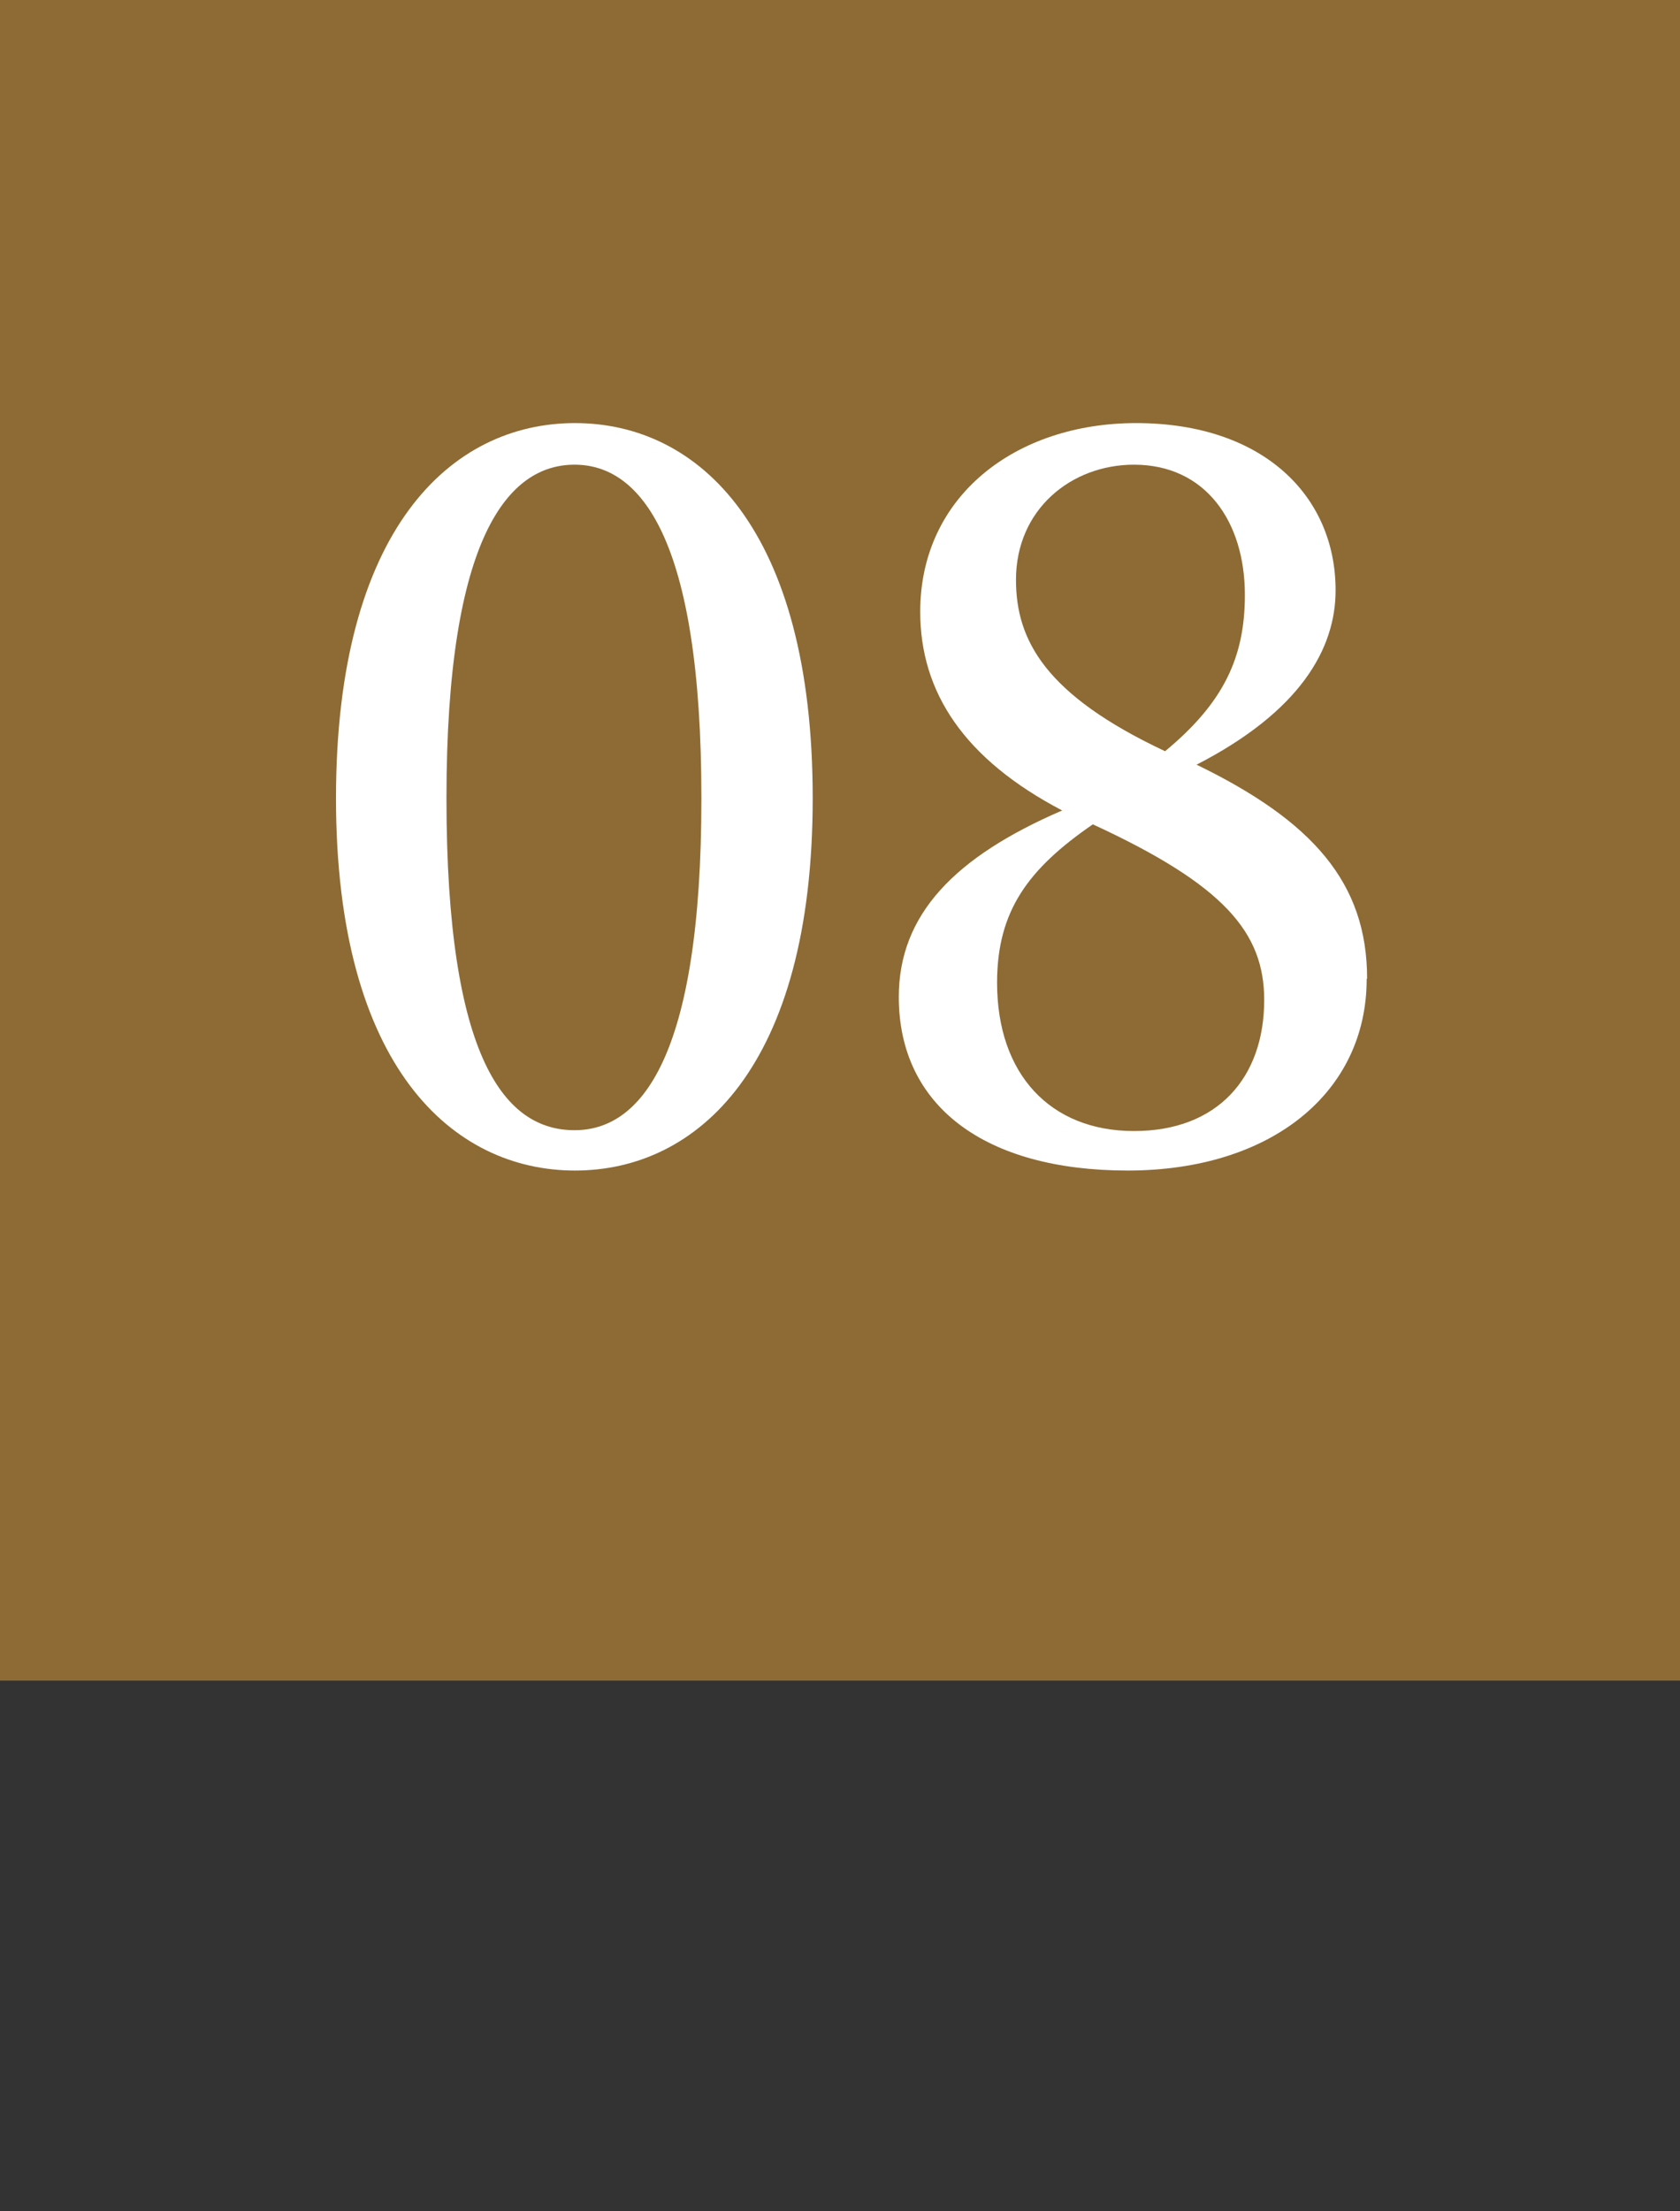
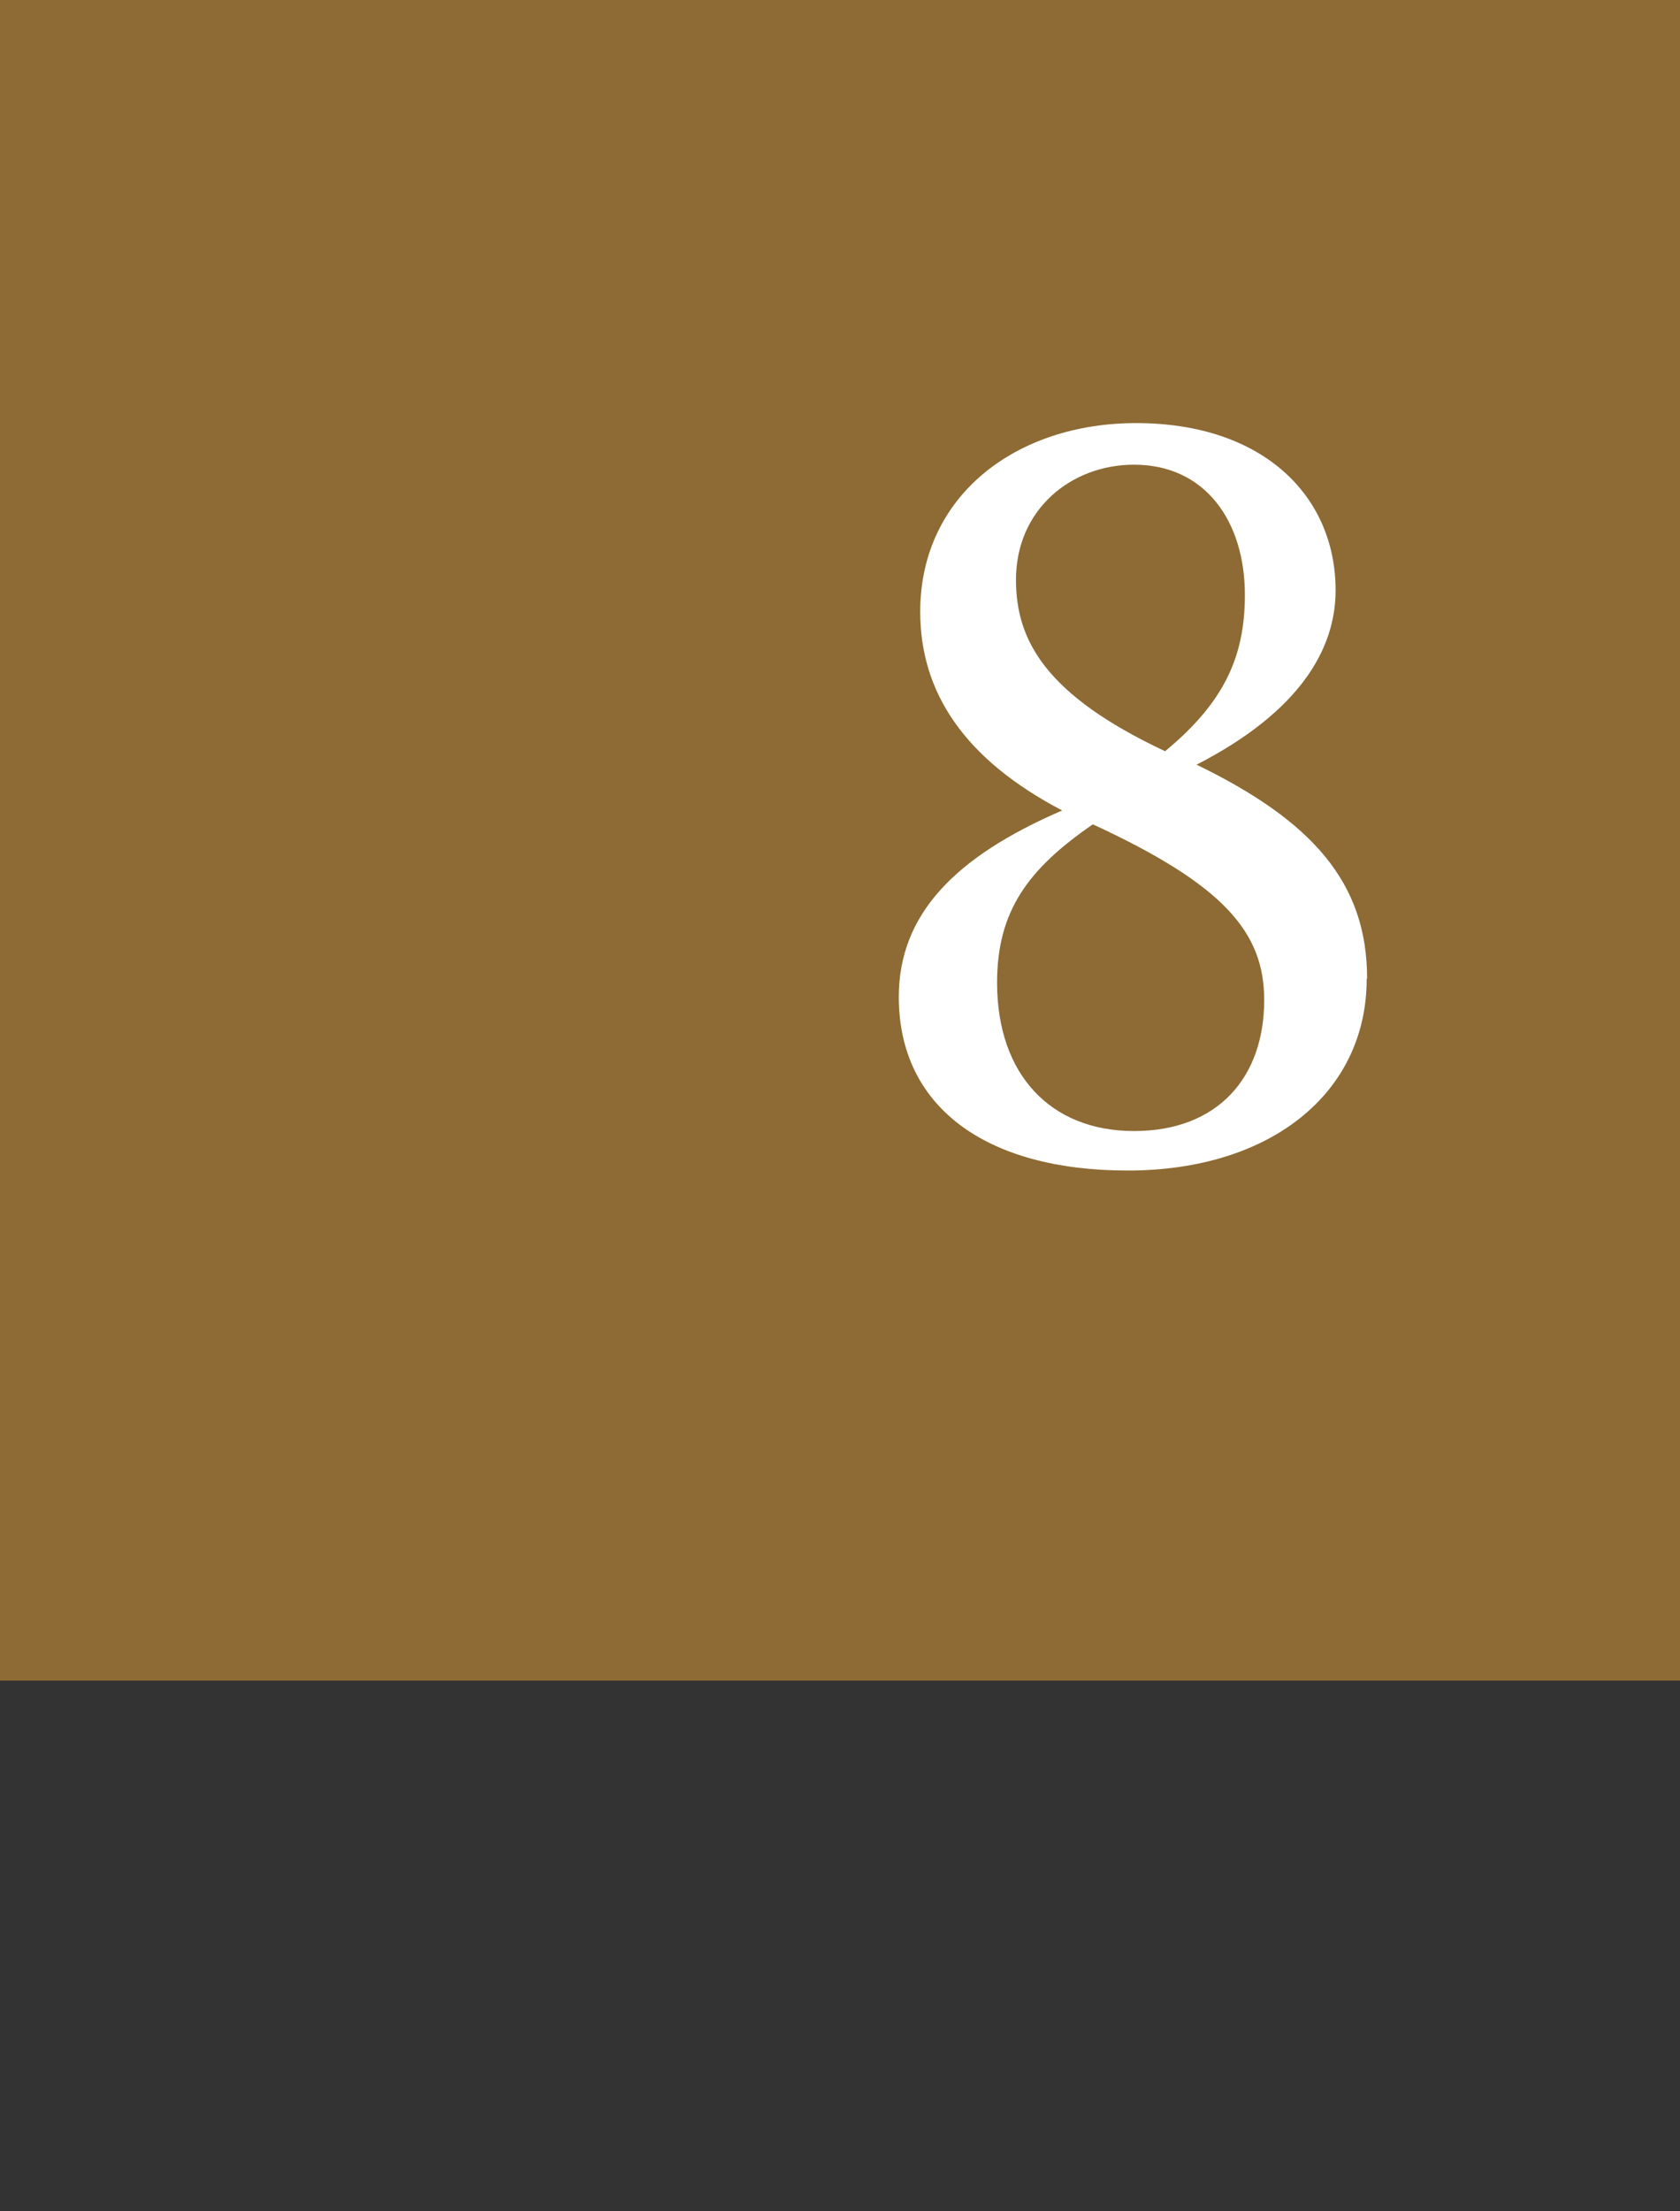
<svg xmlns="http://www.w3.org/2000/svg" id="_レイヤー_2" width="40" height="52.63" viewBox="0 0 40 52.63">
  <rect x="0" y="0" width="40" height="52.63" fill="#333333" stroke="none" />
  <defs>
    <style>.cls-1{fill:#8e6b34;}.cls-2{fill:#fff;}</style>
  </defs>
  <g id="_製作レイヤー">
    <rect class="cls-1" width="40" height="40" />
-     <path class="cls-2" d="M19.35,19c0,6.41-2.76,8.86-5.66,8.86s-5.69-2.45-5.69-8.86,2.74-8.93,5.69-8.93,5.66,2.52,5.66,8.93ZM13.68,26.9c1.56,0,3.02-1.68,3.02-7.9s-1.46-7.94-3.02-7.94-3.05,1.68-3.05,7.94,1.42,7.9,3.05,7.9Z" />
    <path class="cls-2" d="M32.54,23.3c0,2.71-2.28,4.56-5.69,4.56s-5.45-1.54-5.45-4.13c0-1.97,1.34-3.34,3.89-4.44-2.33-1.22-3.38-2.81-3.38-4.73,0-2.76,2.28-4.49,5.14-4.49,3.02,0,4.75,1.73,4.75,3.98,0,1.39-.84,2.88-3.31,4.15,2.76,1.34,4.06,2.81,4.06,5.09ZM30.1,23.8c0-1.61-.96-2.74-4.08-4.18-1.54,1.06-2.28,2.06-2.28,3.77,0,2.18,1.27,3.53,3.26,3.53s3.1-1.27,3.1-3.12ZM27.74,17.88c1.39-1.15,1.9-2.23,1.9-3.72,0-1.75-.94-3.1-2.64-3.1-1.49,0-2.81,1.06-2.81,2.74,0,1.44.7,2.74,3.55,4.08Z" />
  </g>
</svg>